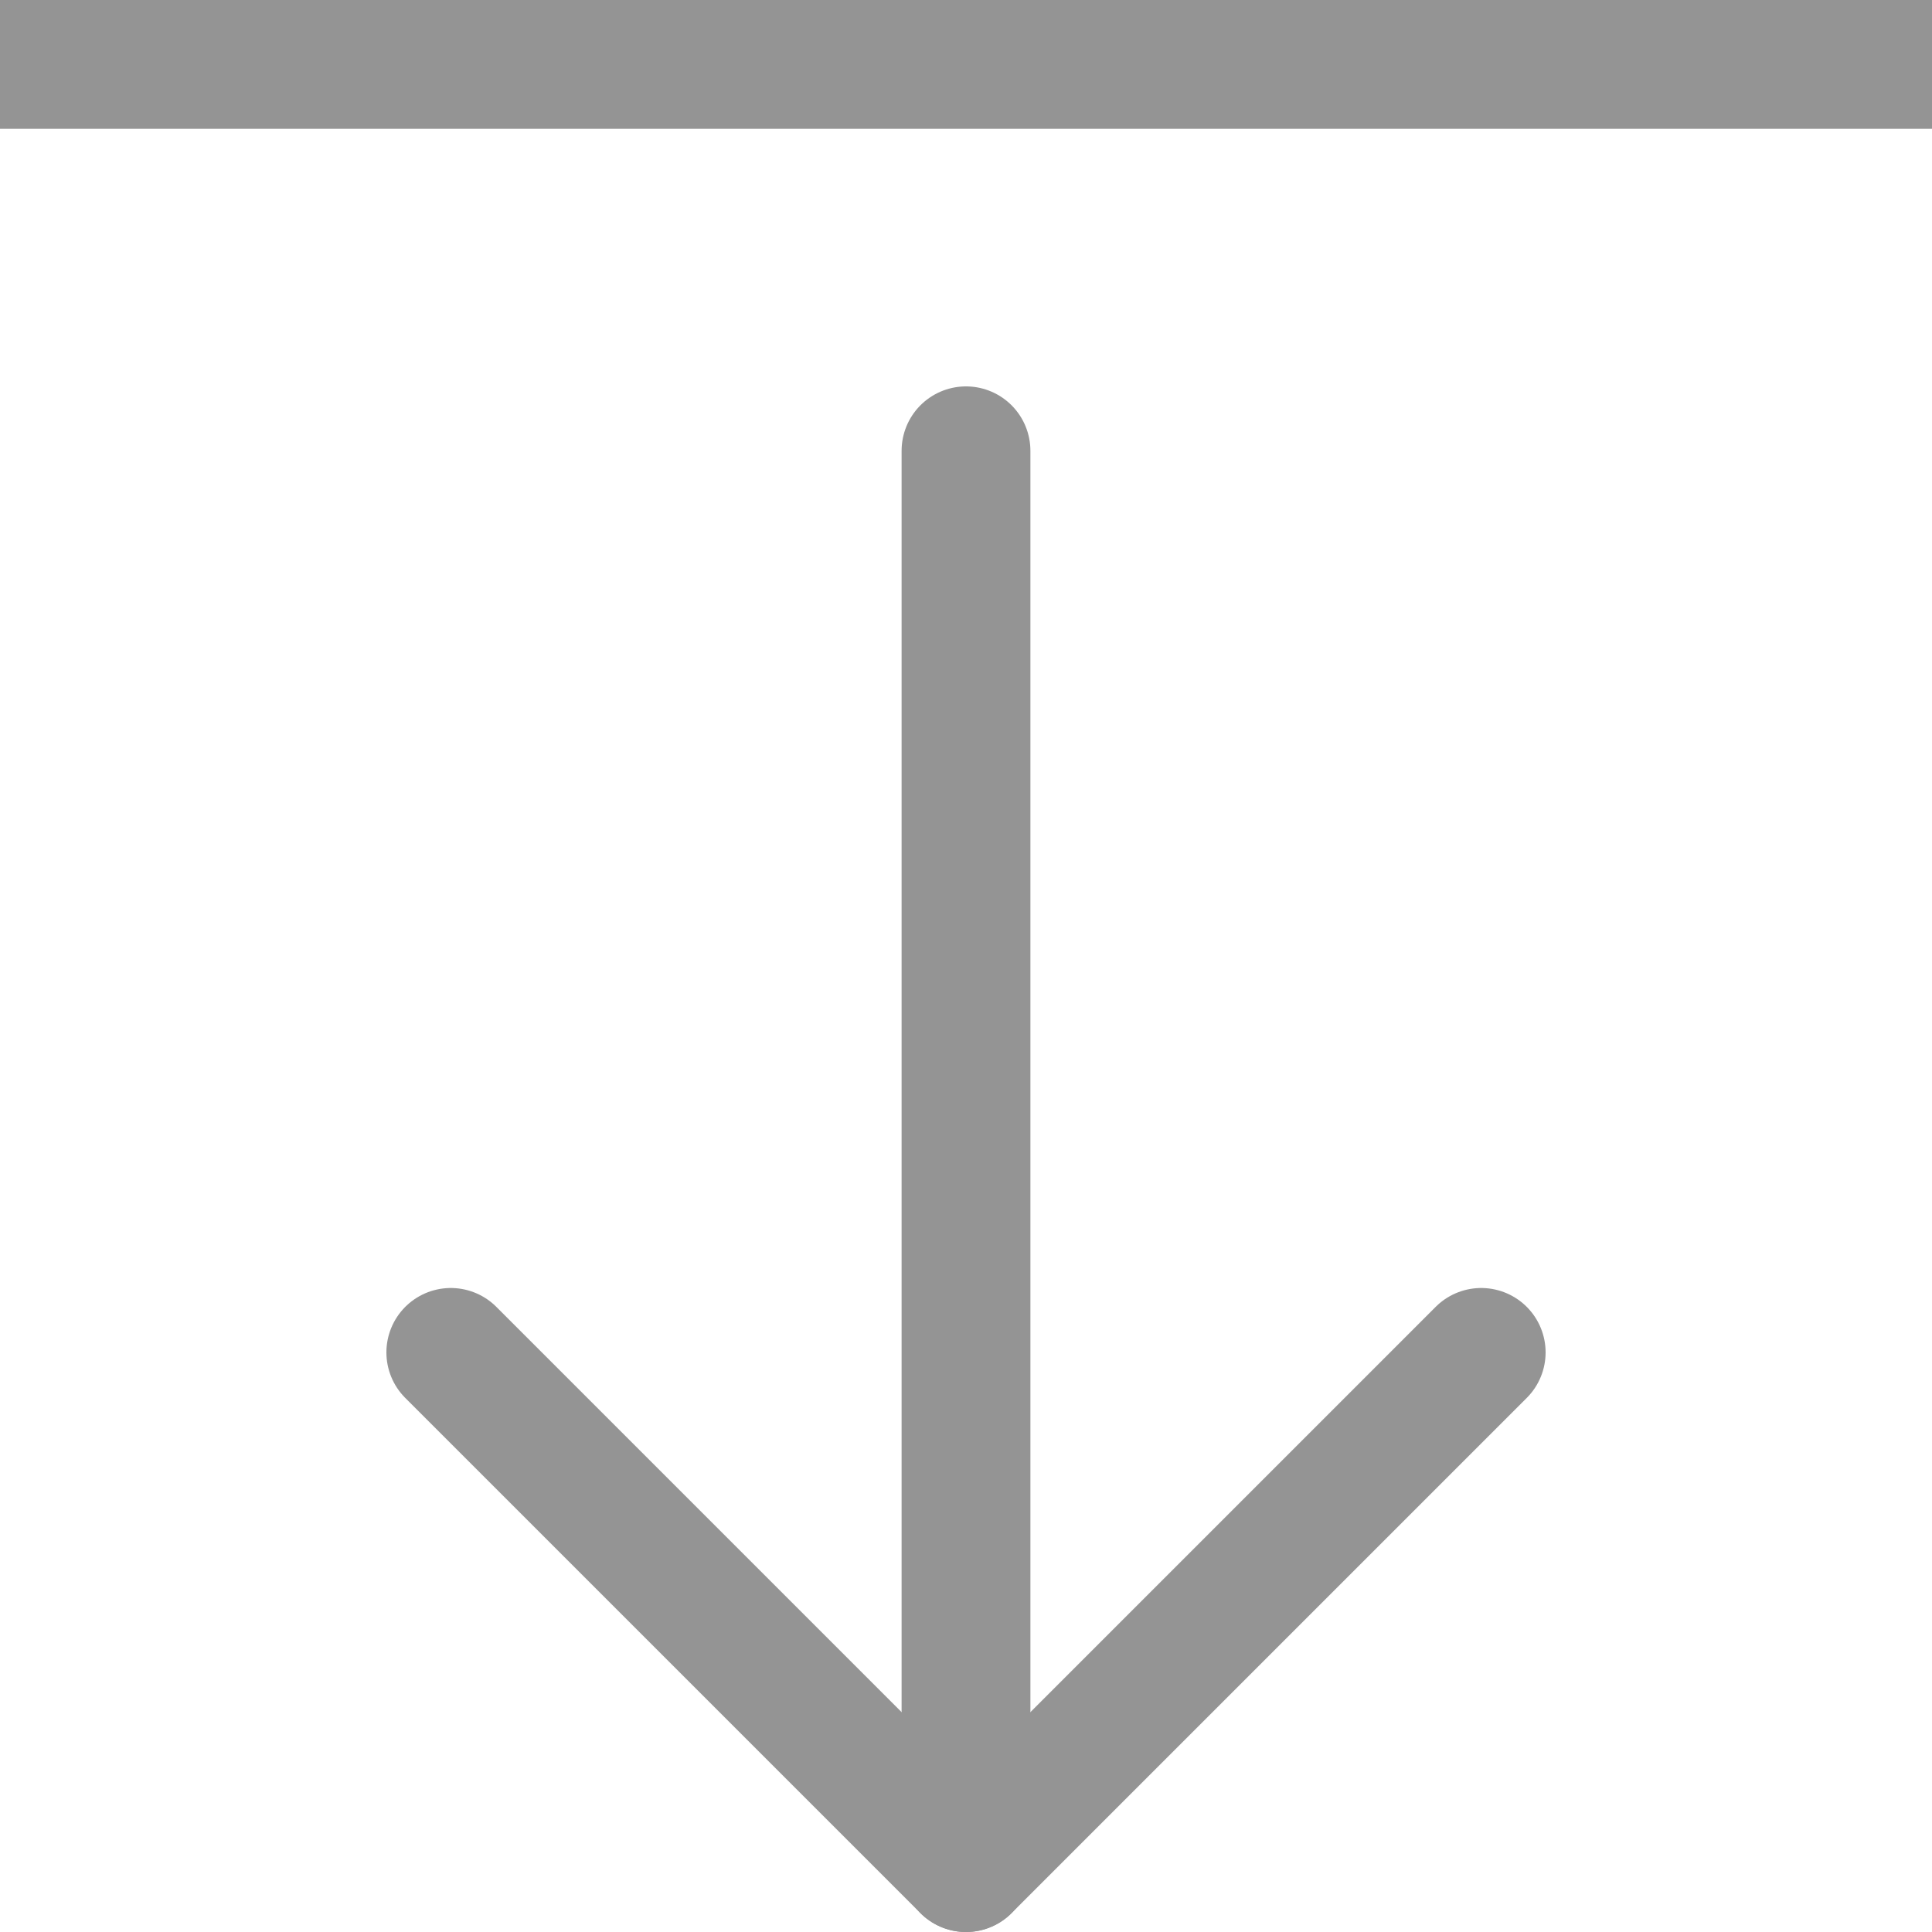
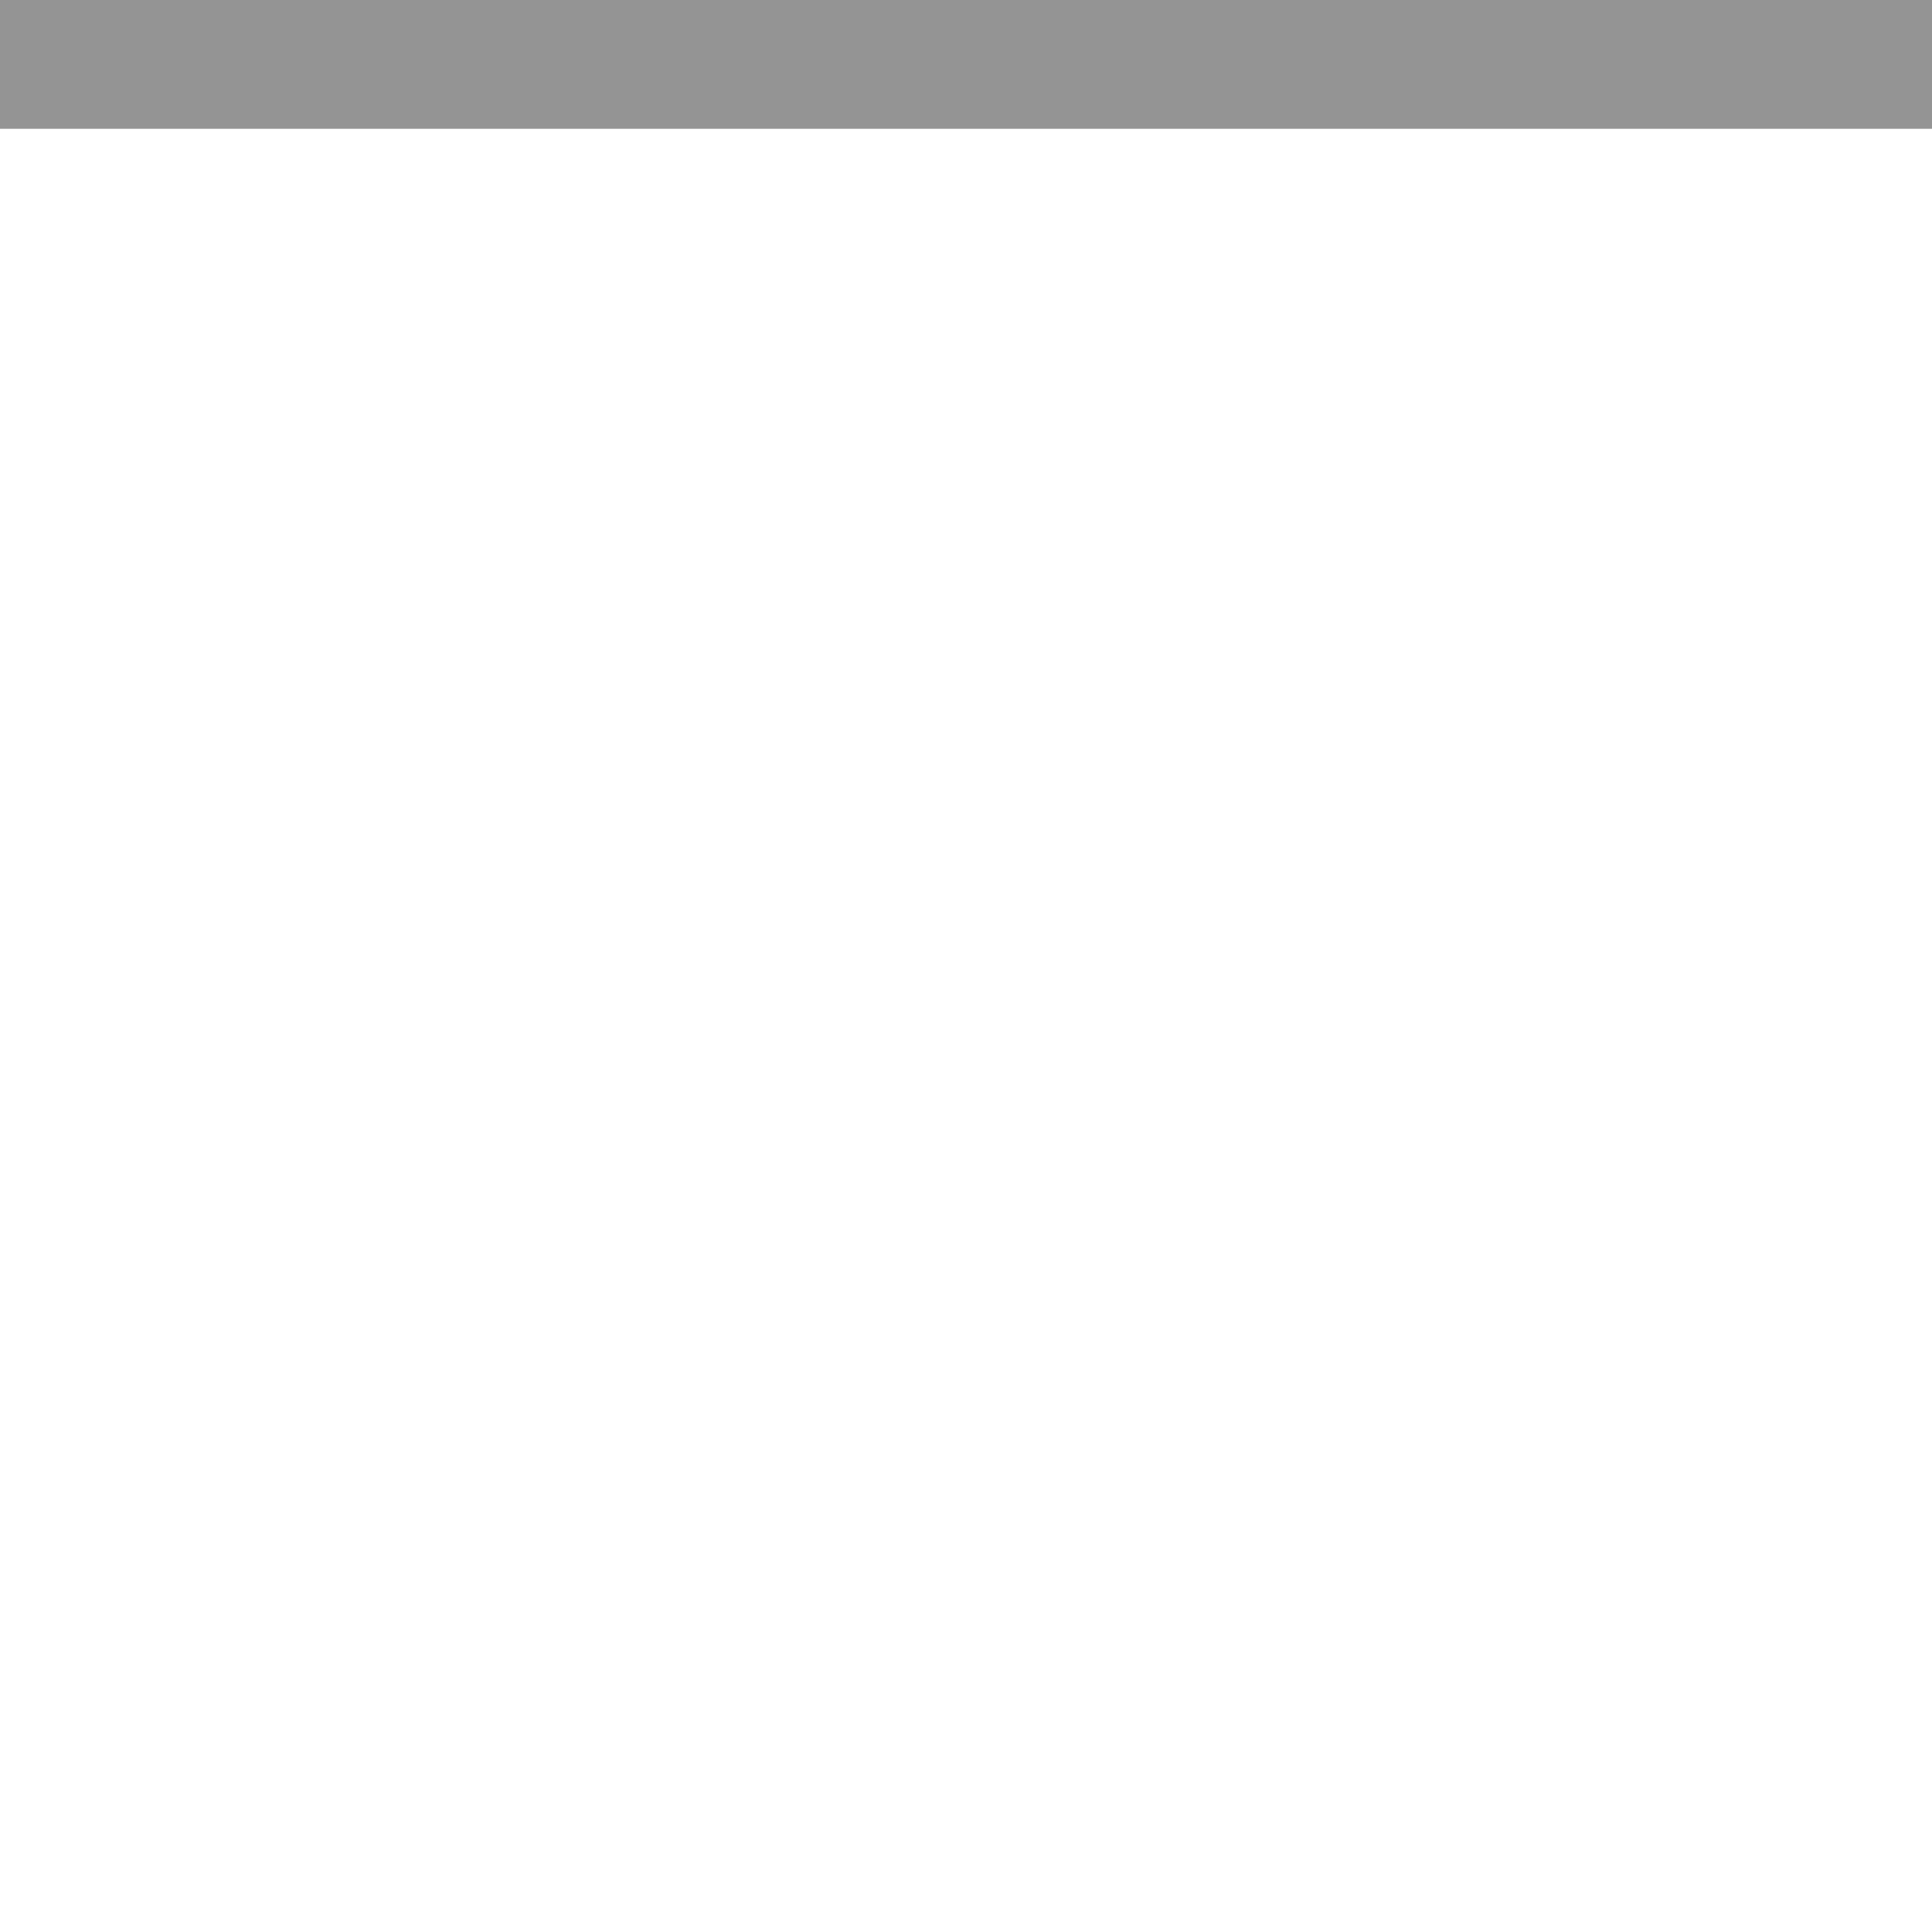
<svg xmlns="http://www.w3.org/2000/svg" width="15" height="15" viewBox="0 0 15 15">
  <line x1="0.5" y1="0.5" x2="14.5" y2="0.5" style="fill:none;stroke:#949494;stroke-linecap:square;stroke-linejoin:round" />
-   <polyline points="11.5 10.5 7.5 14.5 3.5 10.5" style="fill:none;stroke:#949494;stroke-linecap:round;stroke-linejoin:round" />
-   <line x1="7.5" y1="3.5" x2="7.5" y2="14.5" style="fill:none;stroke:#949494;stroke-linecap:round;stroke-linejoin:round" />
</svg>